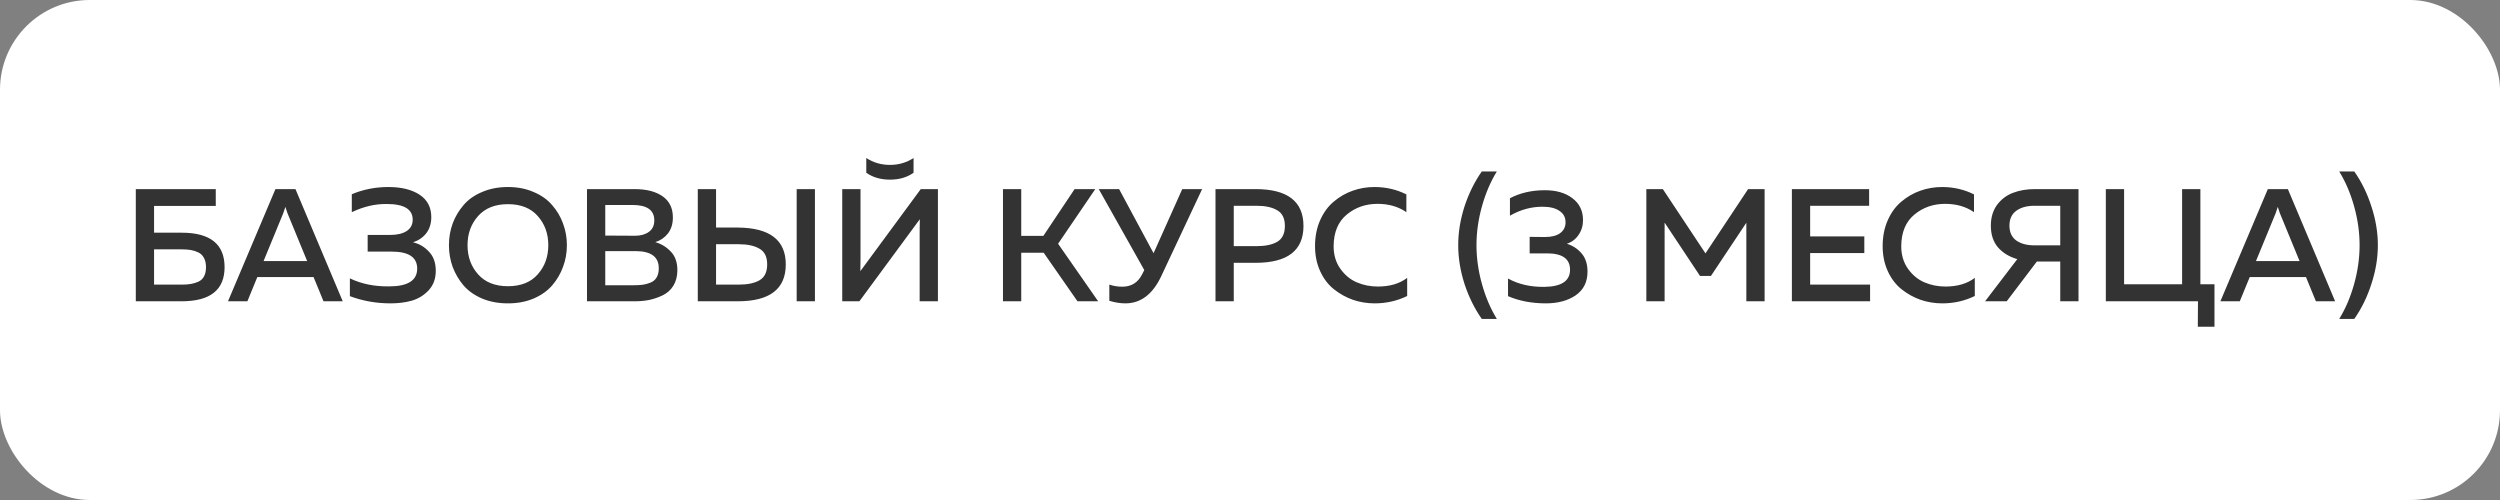
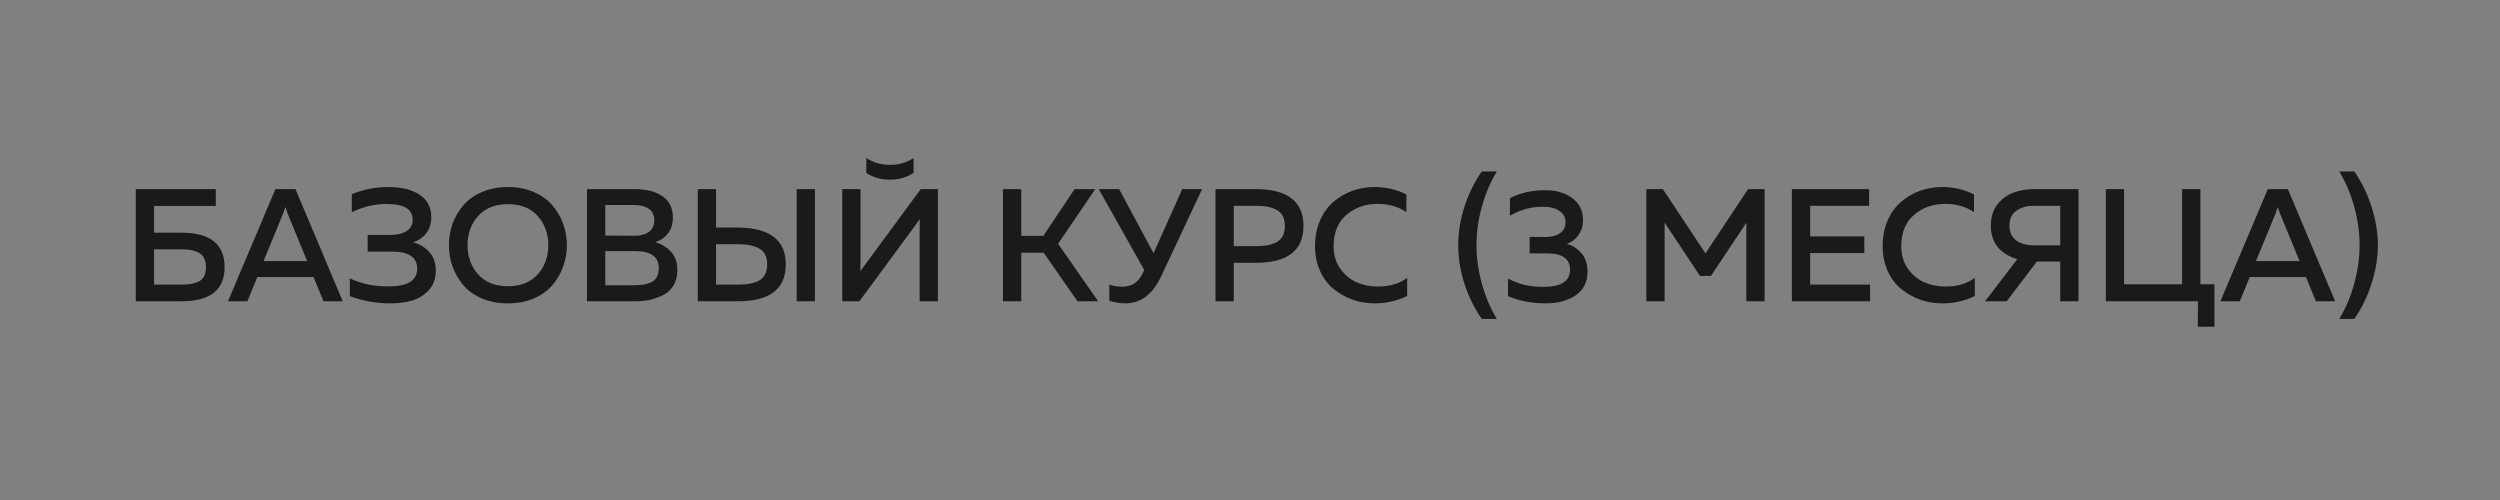
<svg xmlns="http://www.w3.org/2000/svg" width="390" height="78" viewBox="0 0 390 78" fill="none">
  <rect x="0" y="0" width="390" height="78" fill="#808080" stroke="none" />
-   <rect width="390" height="78" rx="14" fill="white" />
  <path d="M24.035 36.3H28.335C32.801 36.3 35.035 38.092 35.035 41.675C35.035 45.225 32.801 47 28.335 47H21.185V29.5H33.66V32.125H24.035V36.3ZM24.035 44.4H28.385C28.918 44.4 29.376 44.367 29.76 44.3C30.16 44.233 30.551 44.117 30.935 43.95C31.335 43.767 31.635 43.483 31.835 43.1C32.035 42.717 32.135 42.242 32.135 41.675C32.135 41.092 32.026 40.608 31.81 40.225C31.61 39.842 31.318 39.558 30.935 39.375C30.551 39.192 30.16 39.067 29.76 39C29.376 38.933 28.918 38.9 28.385 38.9H24.035V44.4ZM38.592 47H35.567L42.967 29.5H46.092L53.467 47H50.467L48.917 43.225H40.142L38.592 47ZM44.192 33.25L41.117 40.725H47.917L44.842 33.25C44.709 32.883 44.6 32.558 44.517 32.275C44.434 32.558 44.325 32.883 44.192 33.25ZM67.981 42.25C67.981 43.467 67.614 44.475 66.88 45.275C66.147 46.058 65.272 46.6 64.255 46.9C63.255 47.183 62.147 47.325 60.931 47.325C58.697 47.325 56.581 46.95 54.581 46.2V43.425C56.38 44.292 58.422 44.708 60.706 44.675C63.622 44.675 65.081 43.75 65.081 41.9C65.081 40.133 63.755 39.25 61.105 39.25H57.355V36.65H60.855C61.939 36.65 62.797 36.45 63.431 36.05C64.064 35.633 64.38 35.042 64.38 34.275C64.38 32.642 63.039 31.825 60.355 31.825C58.556 31.792 56.73 32.217 54.88 33.1V30.3C56.664 29.55 58.564 29.175 60.581 29.175C62.614 29.175 64.239 29.575 65.456 30.375C66.672 31.175 67.281 32.342 67.281 33.875C67.281 34.858 67.022 35.692 66.505 36.375C65.989 37.042 65.297 37.517 64.43 37.8C65.414 38.033 66.247 38.525 66.93 39.275C67.63 40.008 67.981 41 67.981 42.25ZM70.61 41.625C70.227 40.558 70.035 39.433 70.035 38.25C70.035 37.067 70.227 35.942 70.61 34.875C71.01 33.808 71.577 32.85 72.31 32C73.043 31.133 74.01 30.45 75.21 29.95C76.41 29.433 77.752 29.175 79.235 29.175C80.719 29.175 82.052 29.433 83.235 29.95C84.435 30.45 85.402 31.133 86.135 32C86.885 32.85 87.452 33.808 87.835 34.875C88.235 35.942 88.435 37.067 88.435 38.25C88.435 39.433 88.235 40.558 87.835 41.625C87.452 42.692 86.885 43.658 86.135 44.525C85.402 45.375 84.435 46.058 83.235 46.575C82.052 47.075 80.719 47.325 79.235 47.325C77.752 47.325 76.41 47.075 75.21 46.575C74.01 46.058 73.043 45.375 72.31 44.525C71.577 43.658 71.01 42.692 70.61 41.625ZM83.885 42.8C84.985 41.567 85.535 40.05 85.535 38.25C85.535 36.45 84.985 34.933 83.885 33.7C82.802 32.467 81.252 31.85 79.235 31.85C77.235 31.85 75.685 32.467 74.585 33.7C73.485 34.933 72.935 36.45 72.935 38.25C72.935 40.05 73.485 41.567 74.585 42.8C75.685 44.033 77.235 44.65 79.235 44.65C81.252 44.65 82.802 44.033 83.885 42.8ZM91.57 29.5H98.97C100.837 29.5 102.304 29.875 103.37 30.625C104.437 31.375 104.97 32.475 104.97 33.925C104.97 34.925 104.712 35.758 104.195 36.425C103.679 37.075 103.02 37.525 102.22 37.775C103.17 38.042 103.979 38.533 104.645 39.25C105.329 39.95 105.67 40.917 105.67 42.15C105.67 43.083 105.462 43.892 105.045 44.575C104.629 45.242 104.07 45.742 103.37 46.075C102.67 46.408 101.962 46.65 101.245 46.8C100.545 46.933 99.804 47 99.02 47H91.57V29.5ZM102.77 41.85C102.77 40.067 101.562 39.175 99.145 39.175H94.42V44.5H98.745C99.329 44.5 99.82 44.475 100.22 44.425C100.62 44.375 101.029 44.267 101.445 44.1C101.879 43.933 102.204 43.667 102.42 43.3C102.654 42.917 102.77 42.433 102.77 41.85ZM102.07 34.375C102.07 32.775 100.937 31.975 98.67 31.975H94.42V36.75L99.07 36.775C99.954 36.775 100.67 36.575 101.22 36.175C101.787 35.775 102.07 35.175 102.07 34.375ZM115.105 47H108.855V29.5H111.705V35.5H115.105C120.089 35.533 122.58 37.45 122.58 41.25C122.58 45.083 120.089 47 115.105 47ZM111.705 38.1V44.4H115.255C116.622 44.4 117.697 44.175 118.48 43.725C119.28 43.258 119.68 42.433 119.68 41.25C119.68 40.067 119.28 39.25 118.48 38.8C117.697 38.333 116.622 38.1 115.255 38.1H111.705ZM127.13 47H124.28V29.5H127.13V47ZM143.465 47V36.1C143.465 35.233 143.473 34.6 143.49 34.2L134.065 47H131.39V29.5H134.24V40.375C134.24 41.258 134.231 41.9 134.215 42.3L143.64 29.5H146.315V47H143.465ZM142.515 26.95V24.65C141.415 25.367 140.19 25.725 138.84 25.725C137.473 25.725 136.24 25.367 135.14 24.65V26.95C136.156 27.667 137.39 28.025 138.84 28.025C140.273 28.025 141.498 27.667 142.515 26.95ZM159.313 47H156.463V29.5H159.313V36.8H162.763L167.638 29.5H170.863L165.063 38.025L171.313 47H168.088L162.813 39.425H159.313V47ZM181.181 43.025C179.848 45.892 177.973 47.325 175.556 47.325C174.773 47.325 173.94 47.192 173.056 46.925V44.4C173.706 44.617 174.381 44.725 175.081 44.725C176.498 44.725 177.531 44.075 178.181 42.775L178.506 42.125L171.406 29.5H174.581L179.956 39.5L184.431 29.5H187.531L181.181 43.025ZM189.617 29.5H195.867C200.851 29.5 203.342 31.417 203.342 35.25C203.342 39.083 200.851 41 195.867 41H192.467V47H189.617V29.5ZM199.242 37.725C200.042 37.258 200.442 36.433 200.442 35.25C200.442 34.067 200.042 33.25 199.242 32.8C198.459 32.333 197.384 32.1 196.017 32.1H192.467V38.4H196.017C197.384 38.4 198.459 38.175 199.242 37.725ZM205.144 38.4C205.144 36.9 205.41 35.55 205.944 34.35C206.477 33.15 207.185 32.183 208.069 31.45C208.952 30.7 209.935 30.133 211.019 29.75C212.102 29.367 213.235 29.175 214.419 29.175C216.202 29.175 217.86 29.558 219.394 30.325V33.1C218.144 32.233 216.644 31.8 214.894 31.8C213.044 31.8 211.444 32.358 210.094 33.475C208.744 34.592 208.06 36.233 208.044 38.4C208.044 39.767 208.394 40.942 209.094 41.925C209.794 42.908 210.652 43.617 211.669 44.05C212.685 44.483 213.777 44.7 214.944 44.7C216.81 44.7 218.335 44.25 219.519 43.35V46.175C217.952 46.942 216.26 47.325 214.444 47.325C213.277 47.325 212.152 47.142 211.069 46.775C209.985 46.392 208.994 45.842 208.094 45.125C207.194 44.408 206.477 43.467 205.944 42.3C205.41 41.133 205.144 39.833 205.144 38.4ZM231.156 26.75H233.506C232.523 28.35 231.748 30.167 231.181 32.2C230.615 34.233 230.331 36.25 230.331 38.25C230.331 40.25 230.615 42.267 231.181 44.3C231.748 46.333 232.523 48.15 233.506 49.75H231.156C230.023 48.133 229.123 46.308 228.456 44.275C227.806 42.242 227.481 40.233 227.481 38.25C227.481 36.267 227.806 34.258 228.456 32.225C229.123 30.192 230.023 28.367 231.156 26.75ZM246.951 34.325C246.951 35.208 246.718 35.983 246.251 36.65C245.801 37.317 245.193 37.775 244.426 38.025C245.343 38.308 246.109 38.808 246.726 39.525C247.343 40.242 247.651 41.192 247.651 42.375C247.651 43.992 247.034 45.225 245.801 46.075C244.568 46.908 243.018 47.325 241.151 47.325C238.968 47.325 237.001 46.95 235.251 46.2V43.45C236.884 44.35 238.776 44.783 240.926 44.75C243.593 44.717 244.926 43.825 244.926 42.075C244.926 40.375 243.726 39.525 241.326 39.525H238.626V36.95L241.001 36.975C242.034 36.975 242.826 36.775 243.376 36.375C243.943 35.958 244.226 35.392 244.226 34.675C244.226 33.908 243.909 33.317 243.276 32.9C242.659 32.467 241.776 32.25 240.626 32.25C238.859 32.25 237.168 32.717 235.551 33.65V30.925C237.134 30.092 238.951 29.675 241.001 29.675C242.784 29.675 244.218 30.092 245.301 30.925C246.401 31.758 246.951 32.892 246.951 34.325ZM272.704 29.5H275.279V47H272.429V34.75L266.904 43.05H265.204L259.679 34.725V47H256.829V29.5H259.404L266.054 39.525L272.704 29.5ZM279.534 29.5H291.584V32.1H282.384V36.875H290.834V39.475H282.384V44.4H291.734V47H279.534V29.5ZM293.694 38.4C293.694 36.9 293.96 35.55 294.494 34.35C295.027 33.15 295.735 32.183 296.619 31.45C297.502 30.7 298.485 30.133 299.569 29.75C300.652 29.367 301.785 29.175 302.969 29.175C304.752 29.175 306.41 29.558 307.944 30.325V33.1C306.694 32.233 305.194 31.8 303.444 31.8C301.594 31.8 299.994 32.358 298.644 33.475C297.294 34.592 296.61 36.233 296.594 38.4C296.594 39.767 296.944 40.942 297.644 41.925C298.344 42.908 299.202 43.617 300.219 44.05C301.235 44.483 302.327 44.7 303.494 44.7C305.36 44.7 306.885 44.25 308.069 43.35V46.175C306.502 46.942 304.81 47.325 302.994 47.325C301.827 47.325 300.702 47.142 299.619 46.775C298.535 46.392 297.544 45.842 296.644 45.125C295.744 44.408 295.027 43.467 294.494 42.3C293.96 41.133 293.694 39.833 293.694 38.4ZM313.048 47H309.673L314.698 40.425C313.431 40.058 312.423 39.442 311.673 38.575C310.94 37.708 310.573 36.583 310.573 35.2C310.573 33.917 310.898 32.833 311.548 31.95C312.215 31.067 313.048 30.442 314.048 30.075C315.048 29.692 316.173 29.5 317.423 29.5H324.248V47H321.398V40.8H317.748L313.048 47ZM314.548 32.875C313.831 33.392 313.473 34.167 313.473 35.2C313.473 36.233 313.831 37.008 314.548 37.525C315.265 38.025 316.206 38.275 317.373 38.275H321.398V32.1H317.373C316.206 32.1 315.265 32.358 314.548 32.875ZM345.459 50.975H342.859L342.884 47H328.509V29.5H331.359V44.35H340.409V29.5H343.259V44.35H345.459V50.975ZM349.407 47H346.382L353.782 29.5H356.907L364.282 47H361.282L359.732 43.225H350.957L349.407 47ZM355.007 33.25L351.932 40.725H358.732L355.657 33.25C355.524 32.883 355.416 32.558 355.332 32.275C355.249 32.558 355.141 32.883 355.007 33.25ZM364.921 26.75H367.271C368.404 28.367 369.296 30.192 369.946 32.225C370.613 34.258 370.946 36.267 370.946 38.25C370.946 40.233 370.613 42.242 369.946 44.275C369.296 46.308 368.404 48.133 367.271 49.75H364.921C365.904 48.15 366.679 46.333 367.246 44.3C367.813 42.267 368.096 40.25 368.096 38.25C368.096 36.25 367.813 34.233 367.246 32.2C366.679 30.167 365.904 28.35 364.921 26.75Z" fill="black" fill-opacity="0.8" />
</svg>